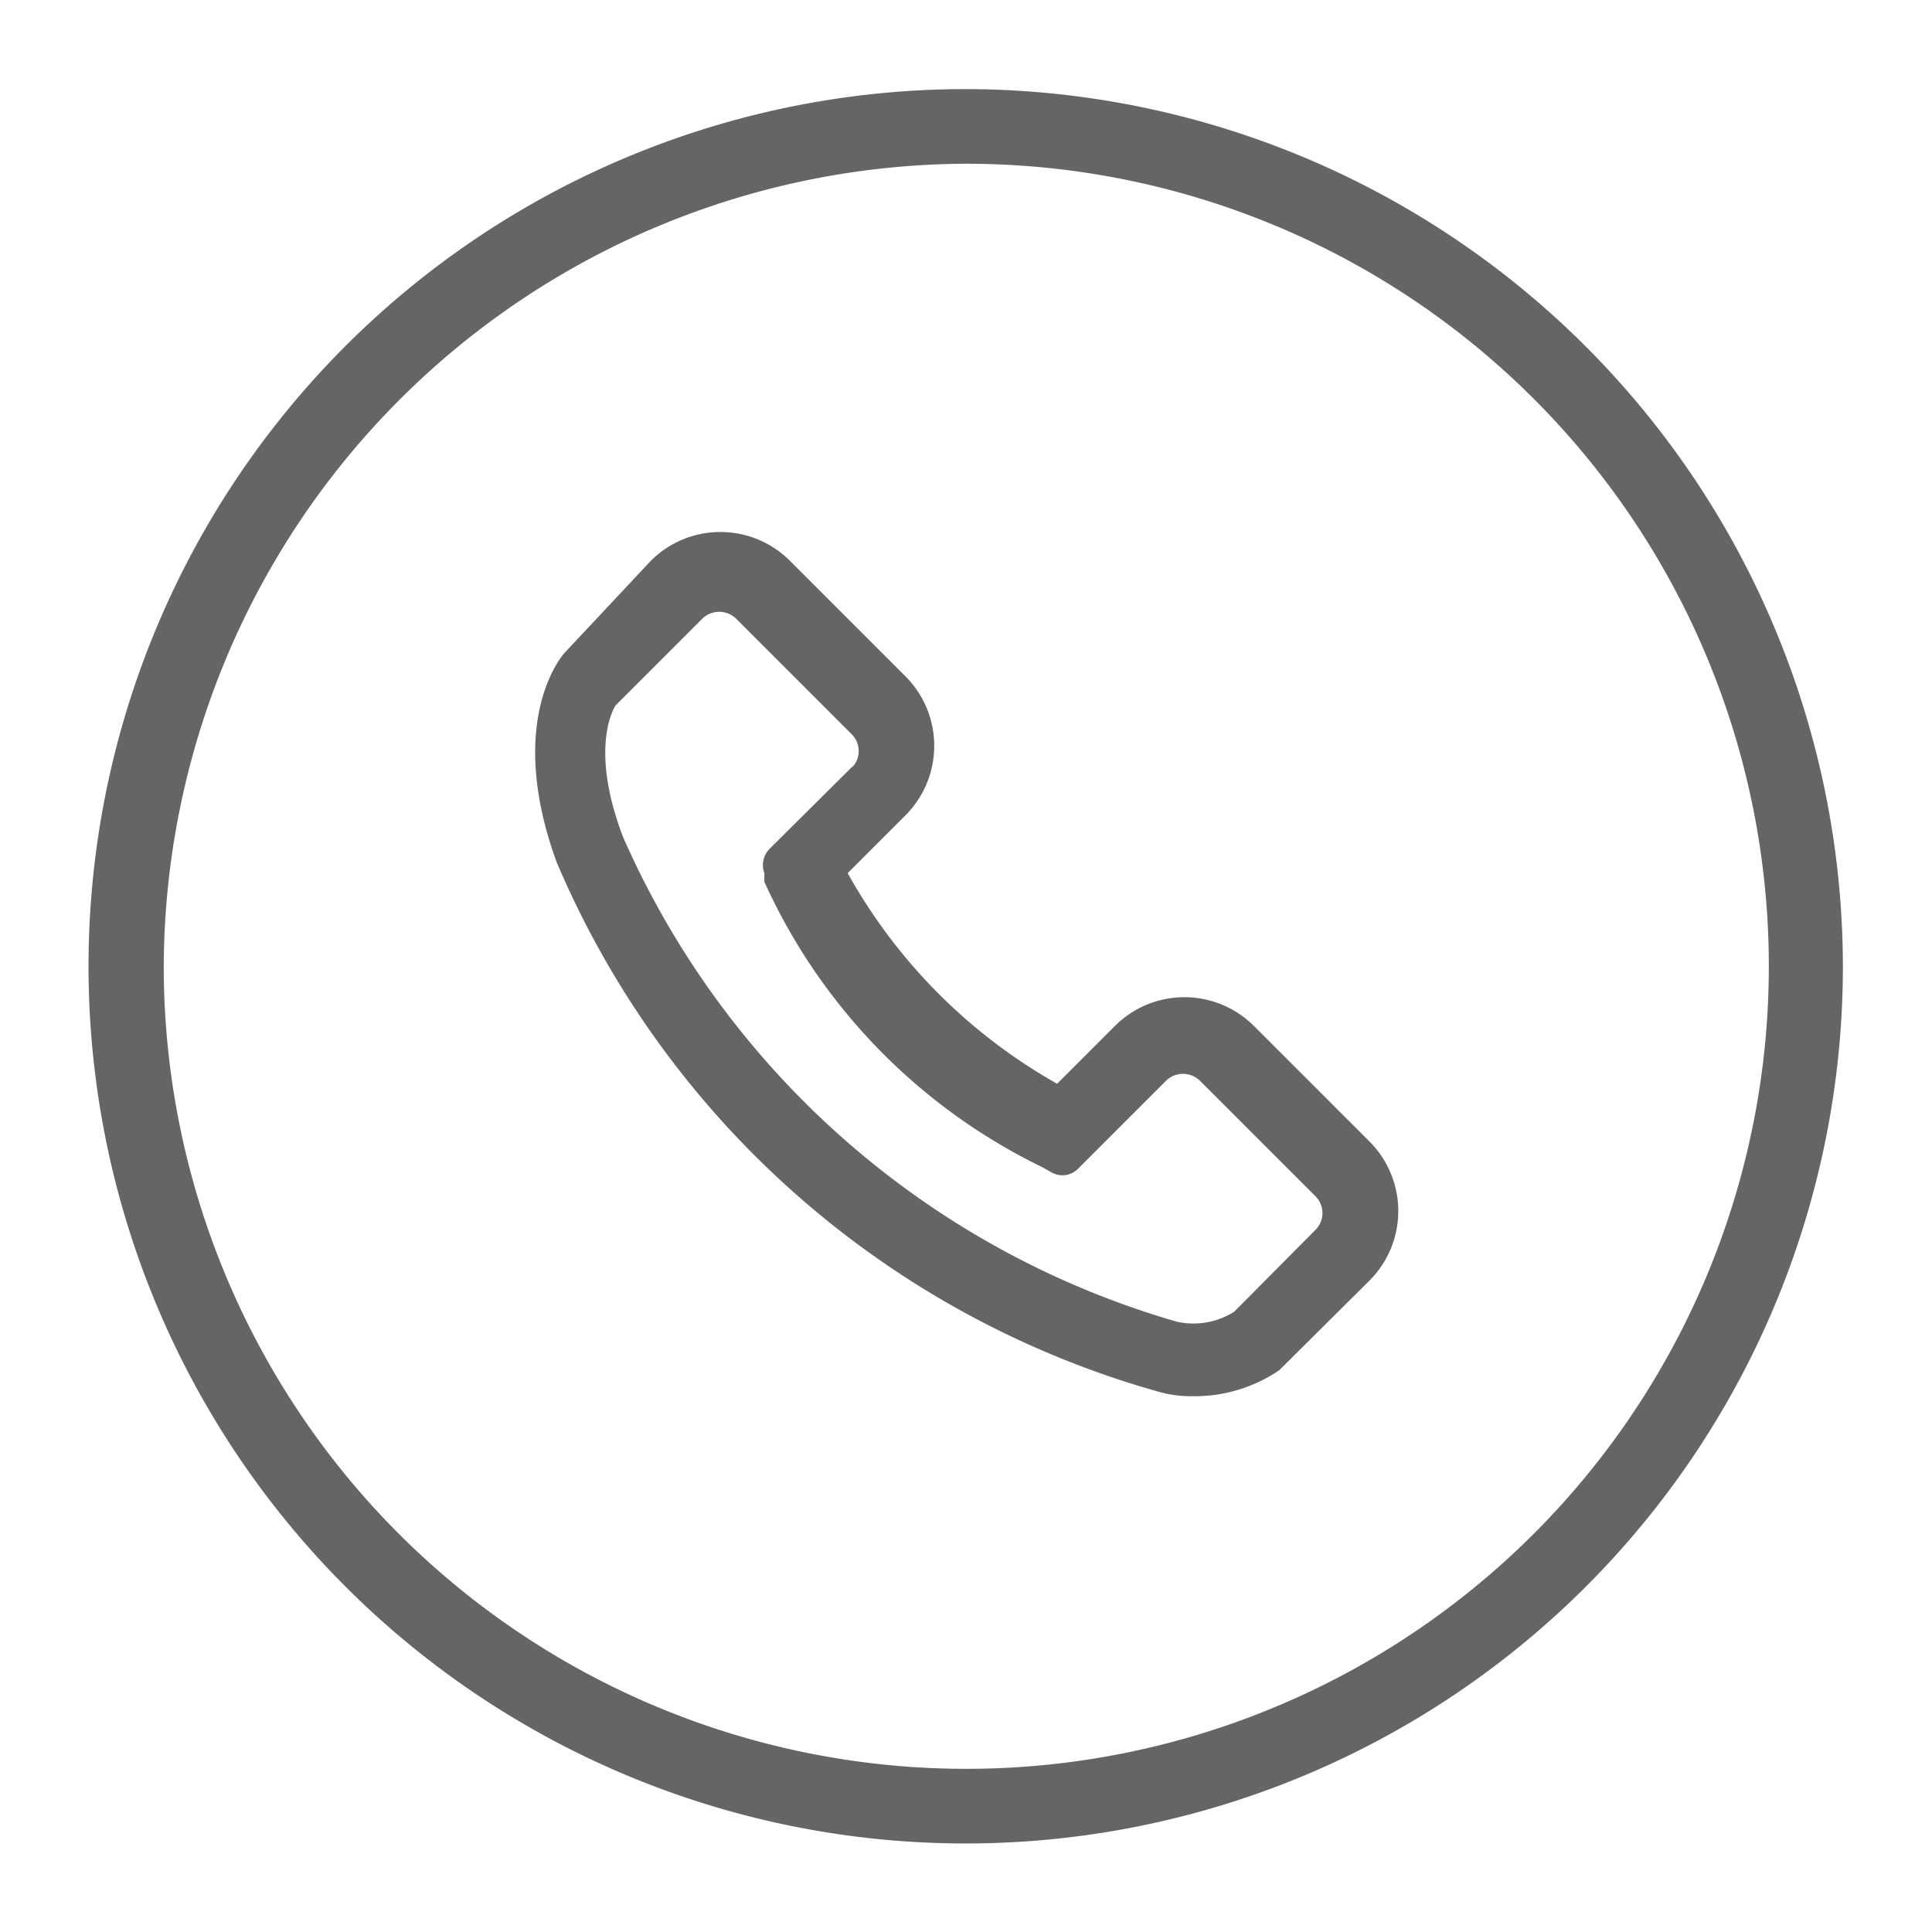
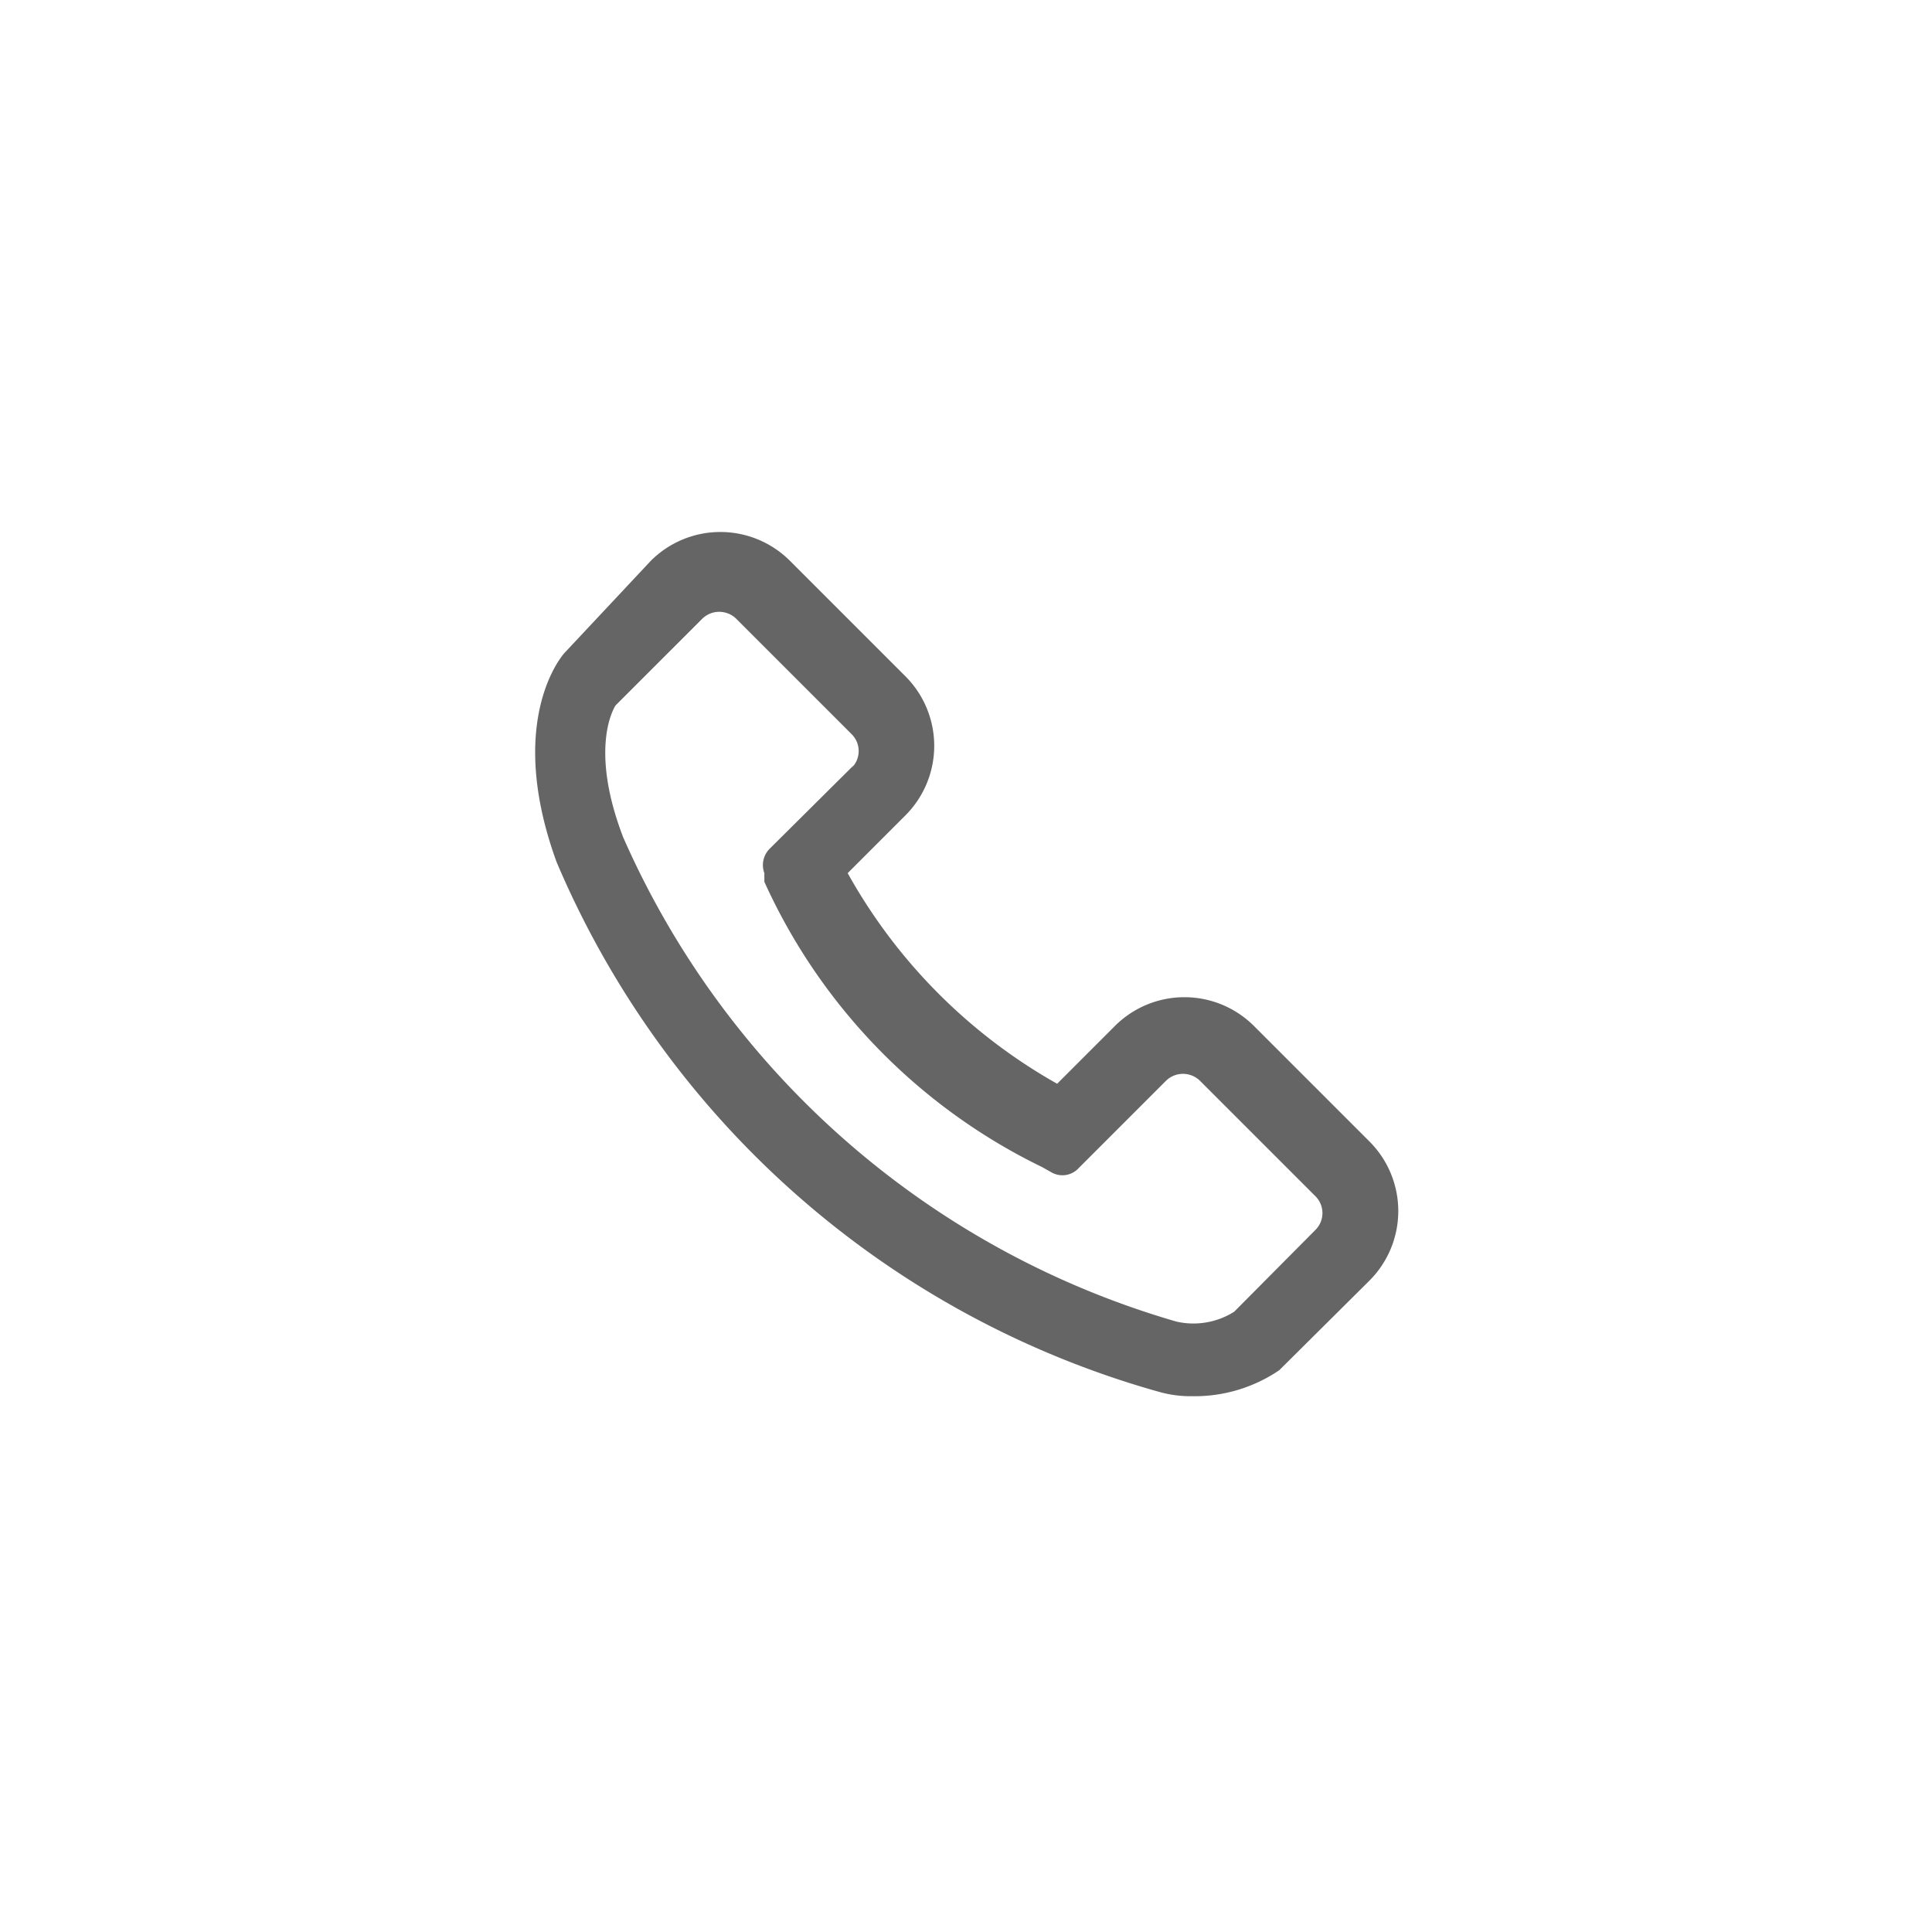
<svg xmlns="http://www.w3.org/2000/svg" id="ICONS_48x48" data-name="ICONS 48x48" viewBox="0 0 33.39 33.39">
  <defs>
    <style>.cls-1{fill:#656565;}</style>
  </defs>
-   <path class="cls-1" d="M16.7,1.54A15.16,15.16,0,1,0,31.85,16.7,15.18,15.18,0,0,0,16.7,1.54Zm0,1.29A13.87,13.87,0,1,1,2.83,16.7,13.92,13.92,0,0,1,16.7,2.83Z" />
  <path class="cls-1" d="M20.05,24.06a2,2,0,0,0,.55.07,2.6,2.6,0,0,0,1.51-.45l1.56-1.55a1.7,1.7,0,0,0,0-2.4l-2-2a1.7,1.7,0,0,0-2.4,0l-1,1a9.45,9.45,0,0,1-3.62-3.64l1-1a1.7,1.7,0,0,0,0-2.4l-2-2h0a1.7,1.7,0,0,0-2.4,0L9.76,11.28c-.11.12-1,1.26-.14,3.62A16,16,0,0,0,20.05,24.06ZM14.76,13.22,13.3,14.67a.4.4,0,0,0-.09.42l0,.15a10.12,10.12,0,0,0,4.8,4.93l.16.09a.38.38,0,0,0,.47-.07l1.51-1.51a.42.42,0,0,1,.59,0l2,2h0a.41.41,0,0,1,0,.57l-1.41,1.42a1.32,1.32,0,0,1-1,.17,15,15,0,0,1-9.56-8.37c-.61-1.59-.13-2.28-.13-2.28l1.5-1.5a.42.42,0,0,1,.58,0l2,2a.41.41,0,0,1,0,.58Z" />
</svg>